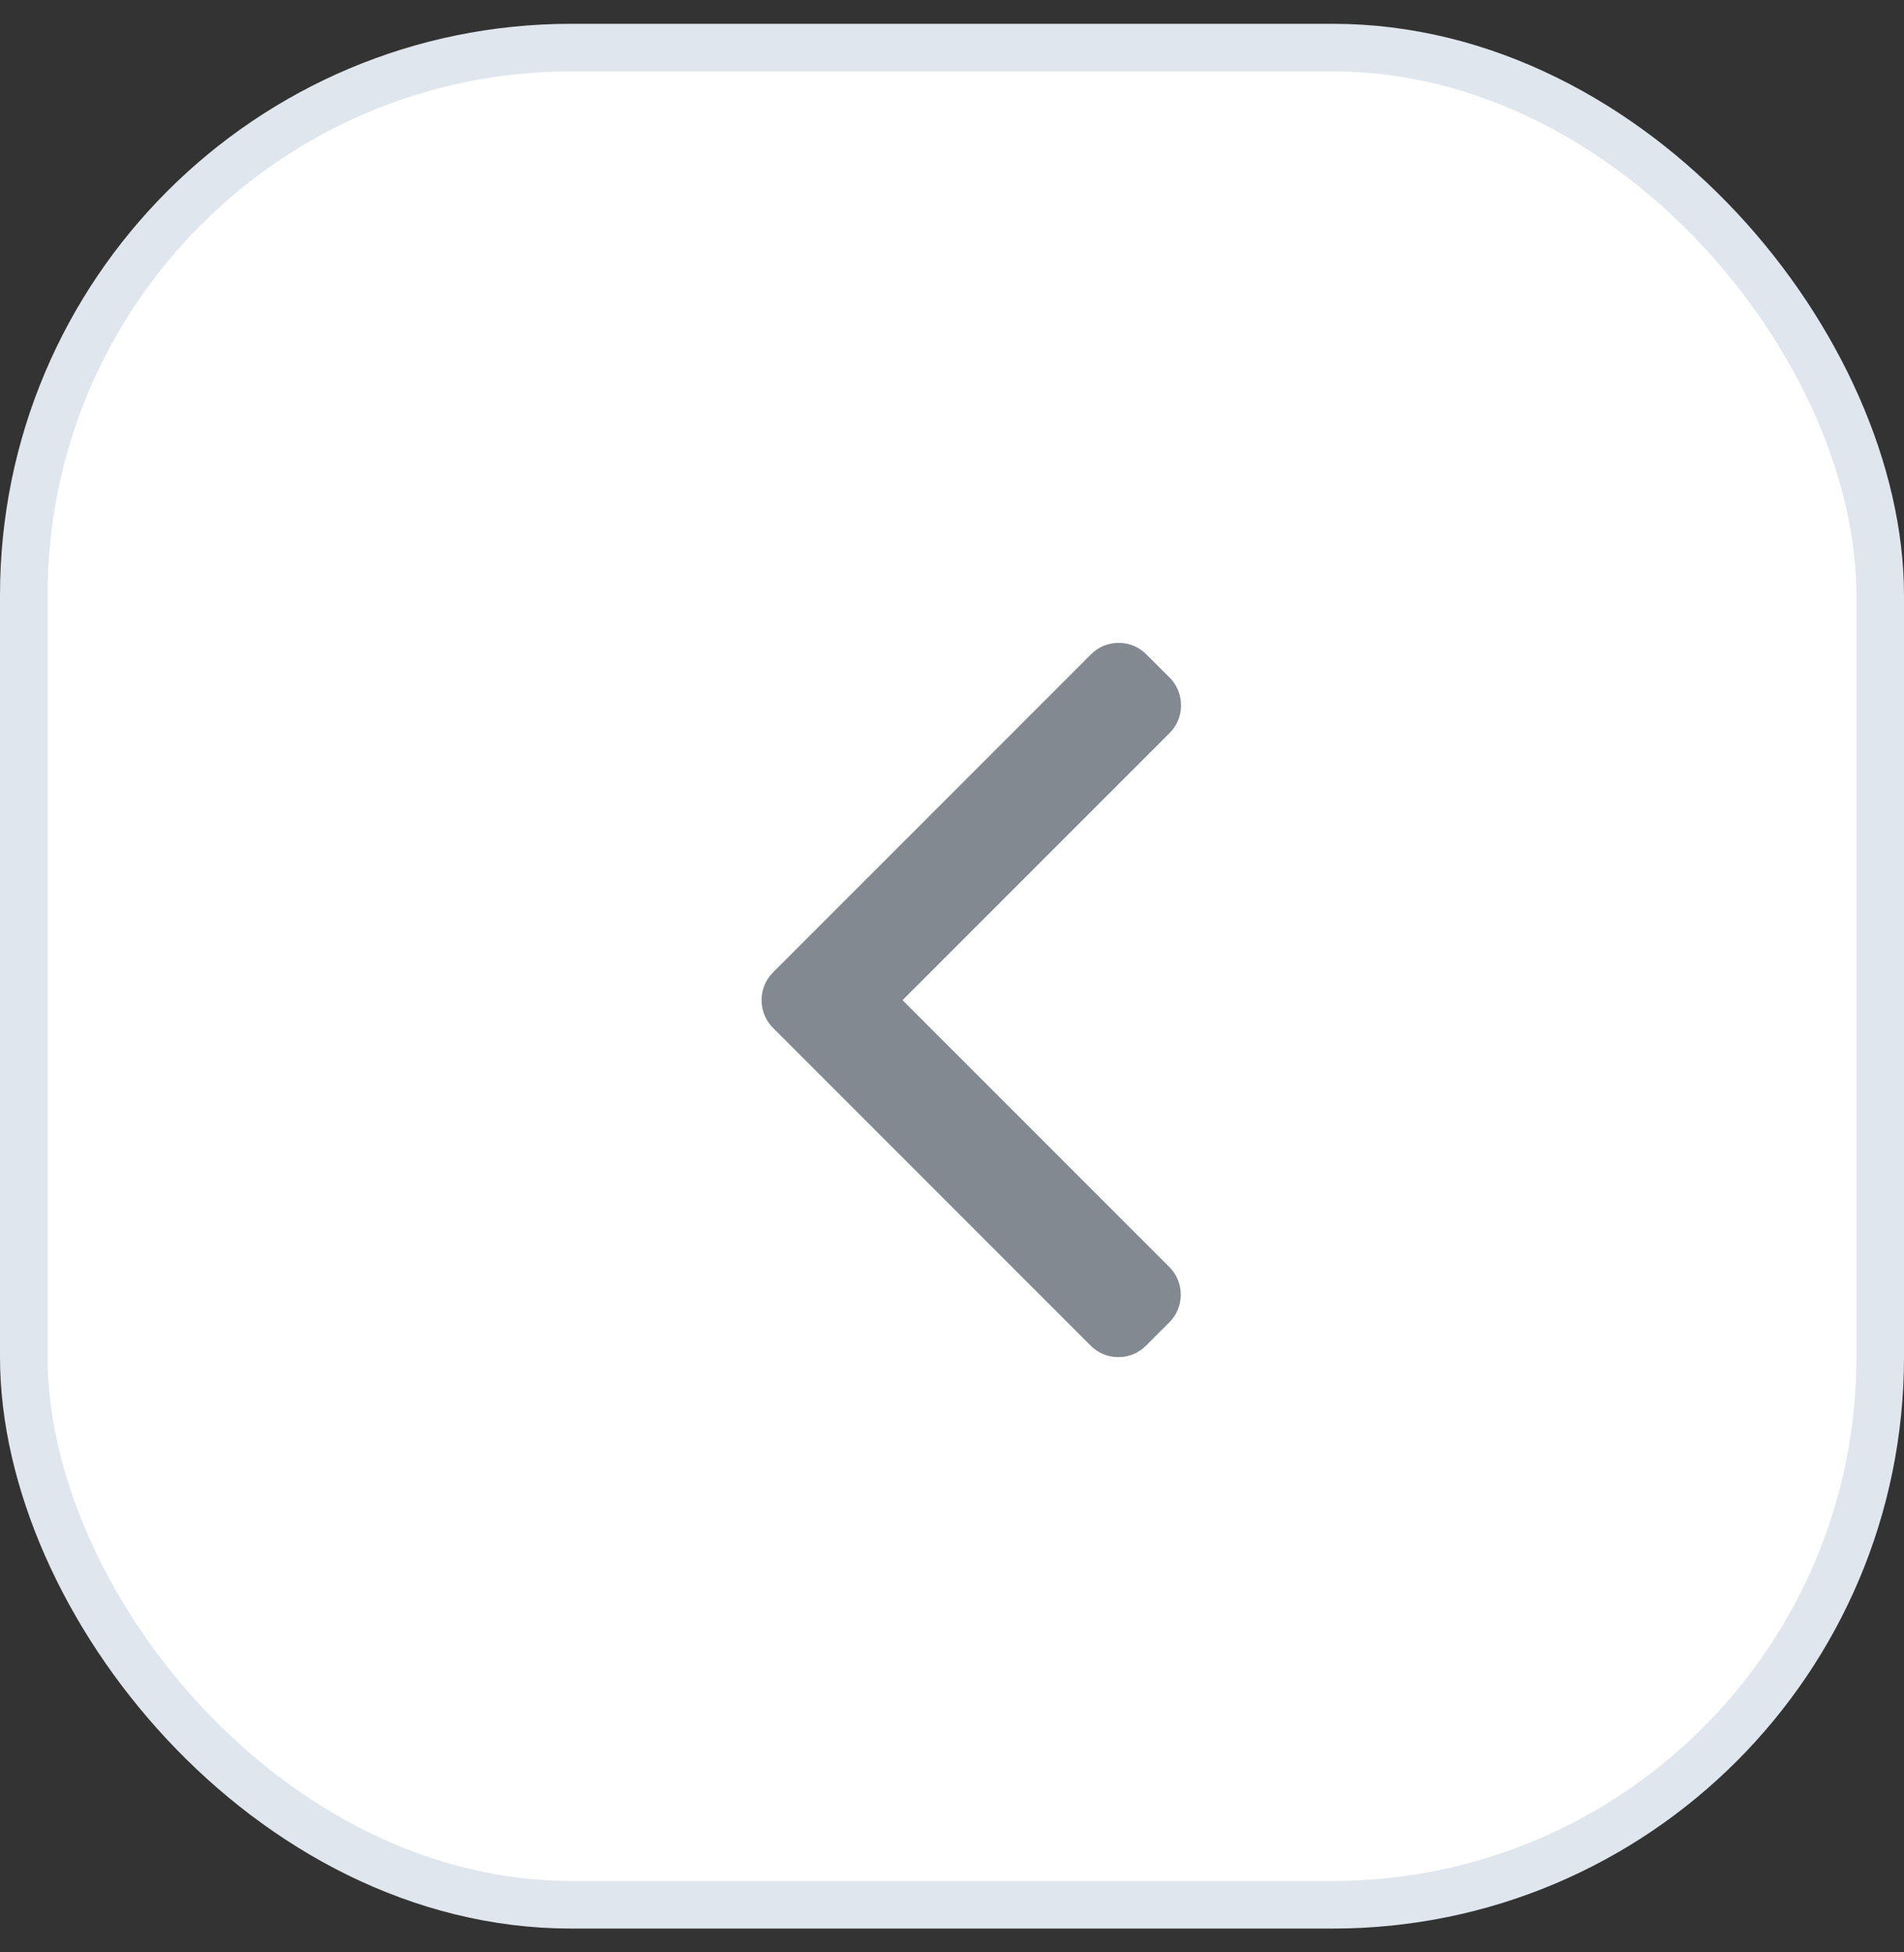
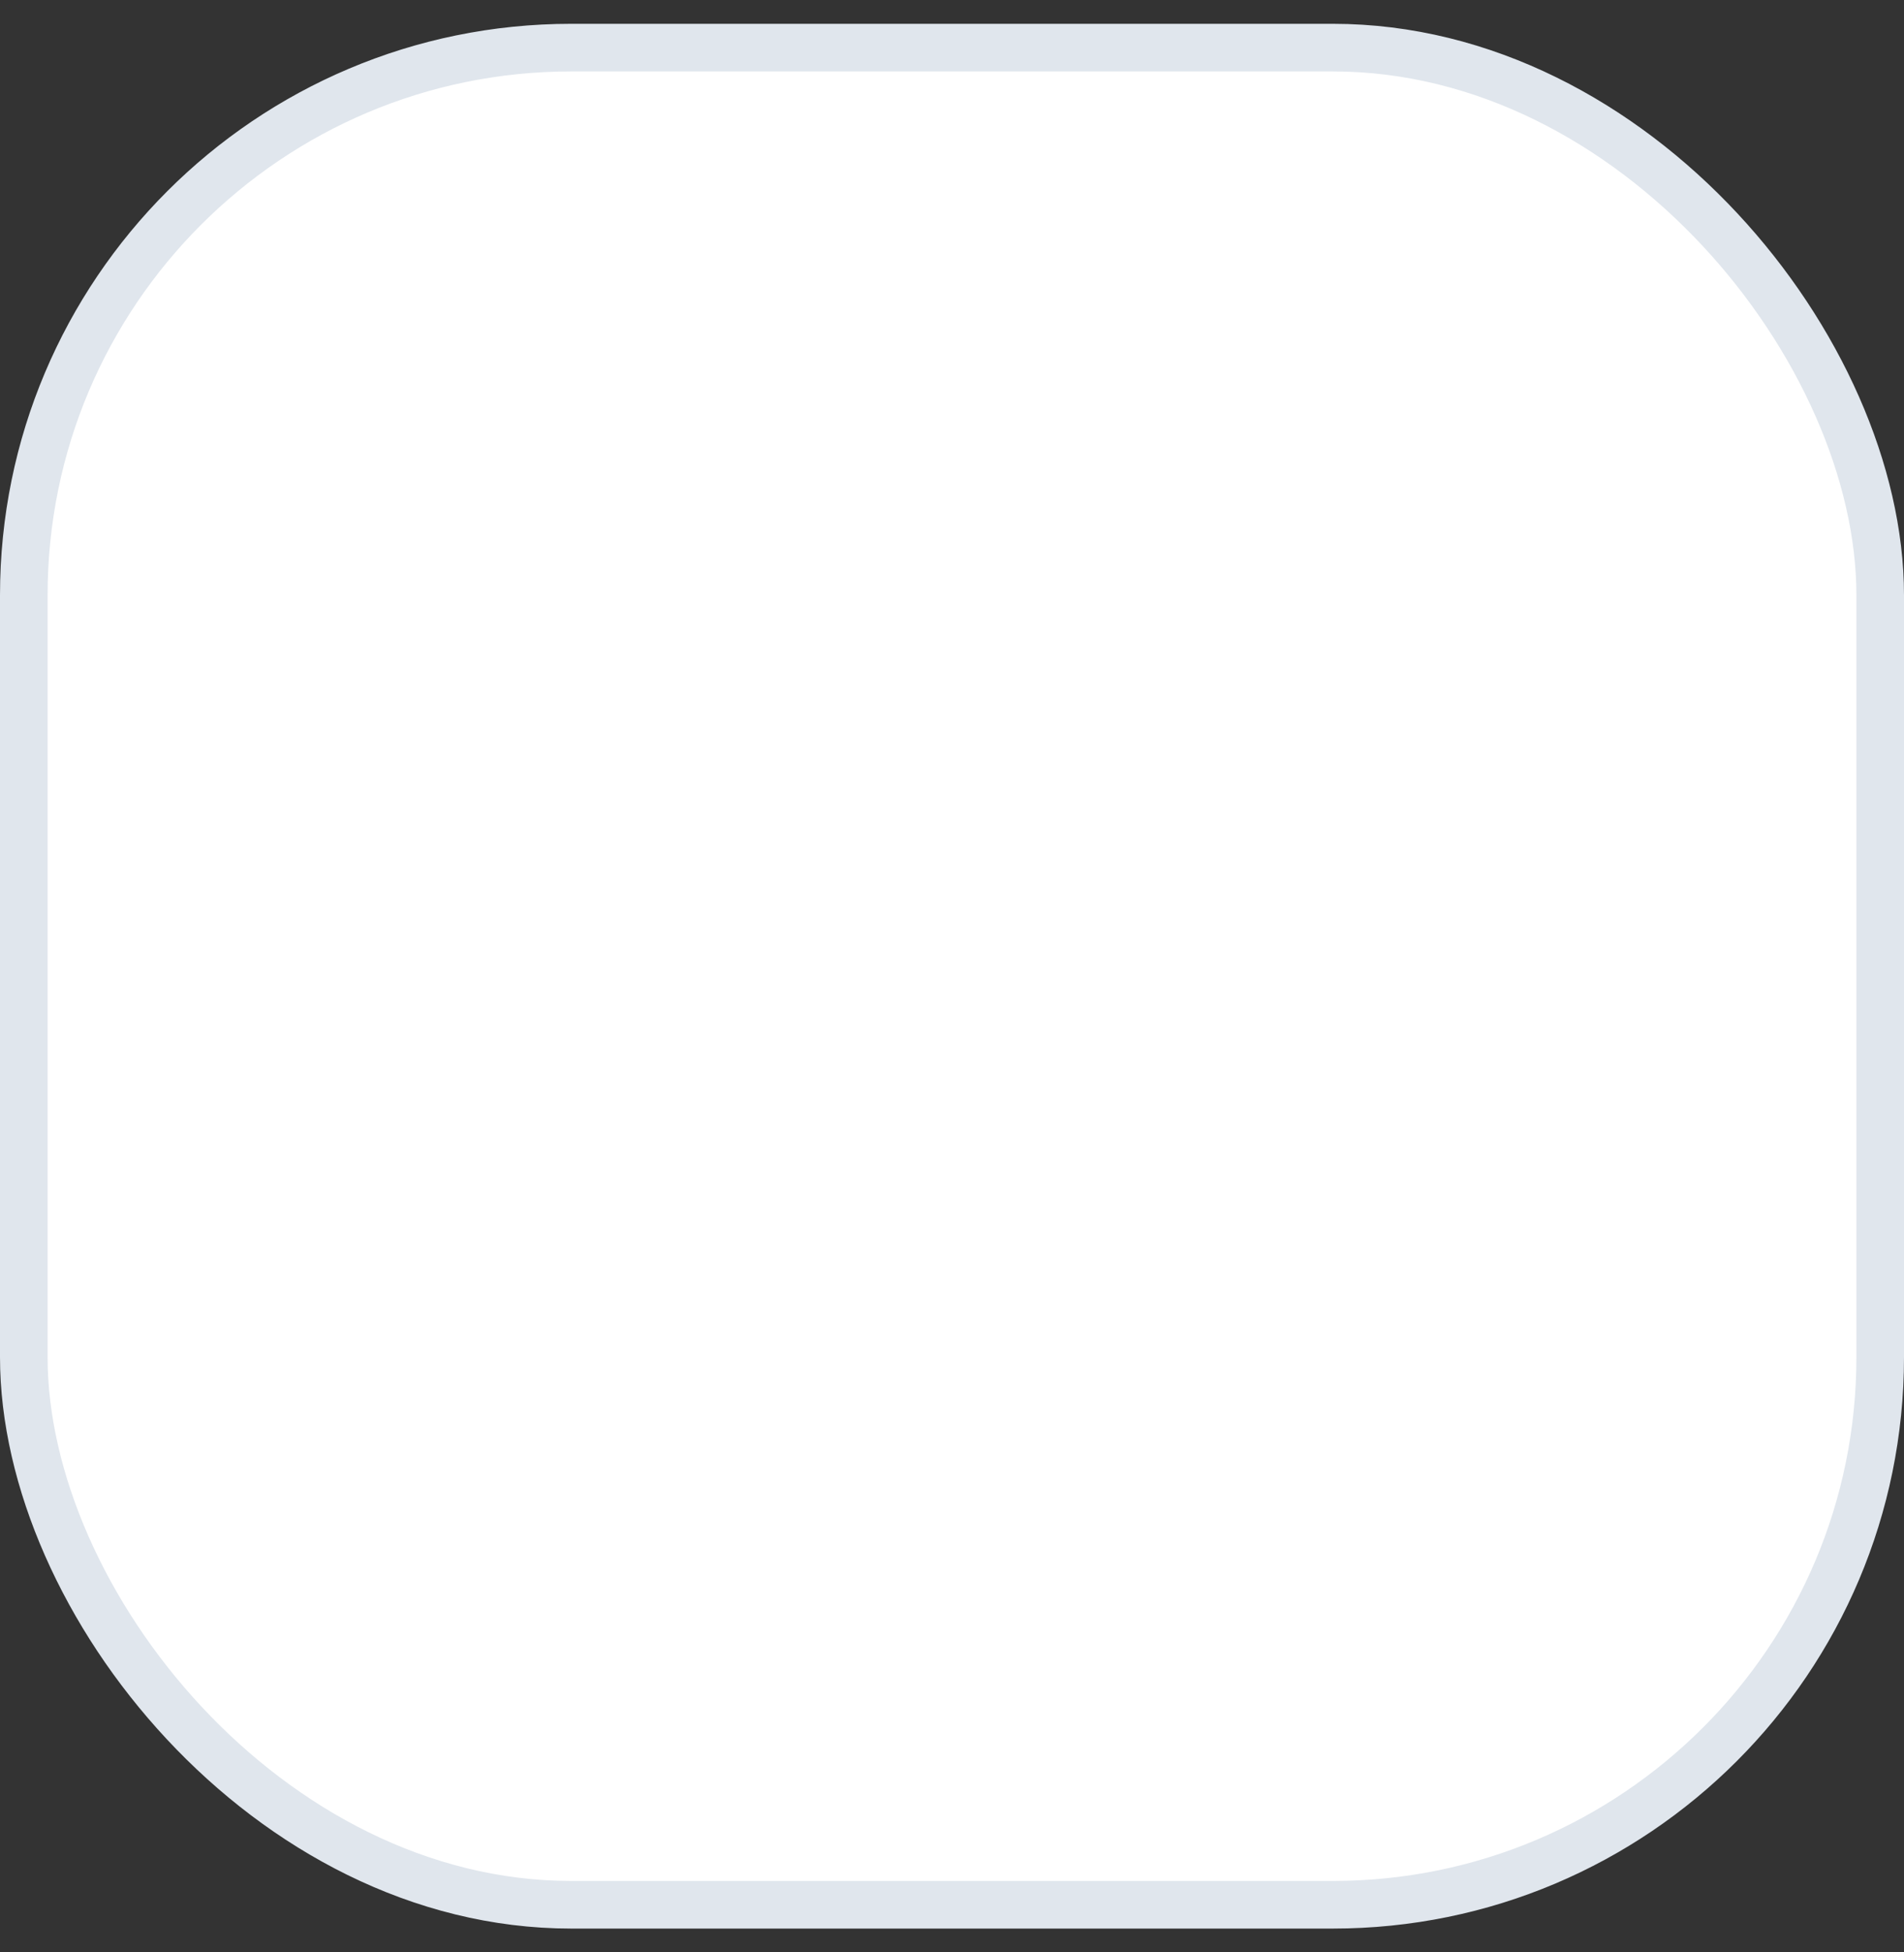
<svg xmlns="http://www.w3.org/2000/svg" width="40" height="41" viewBox="0 0 40 41" fill="none">
  <rect x="0" y="0" width="40" height="41" fill="#333333" stroke="none" />
  <rect x="0.5" y="1" width="39" height="39" rx="11.5" fill="white" />
  <rect x="0.5" y="1" width="39" height="39" rx="11.5" stroke="#E0E6ED" />
-   <path d="M18.961 21.003L24.573 15.392C24.727 15.237 24.812 15.031 24.812 14.812C24.812 14.592 24.727 14.386 24.573 14.231L24.081 13.74C23.927 13.585 23.721 13.5 23.501 13.5C23.281 13.5 23.075 13.585 22.921 13.74L16.239 20.421C16.084 20.576 15.999 20.783 16 21.003C15.999 21.224 16.084 21.43 16.239 21.585L22.914 28.26C23.069 28.415 23.275 28.5 23.495 28.5C23.714 28.5 23.92 28.415 24.075 28.26L24.567 27.769C24.886 27.449 24.886 26.928 24.567 26.608L18.961 21.003Z" fill="#838991" />
</svg>